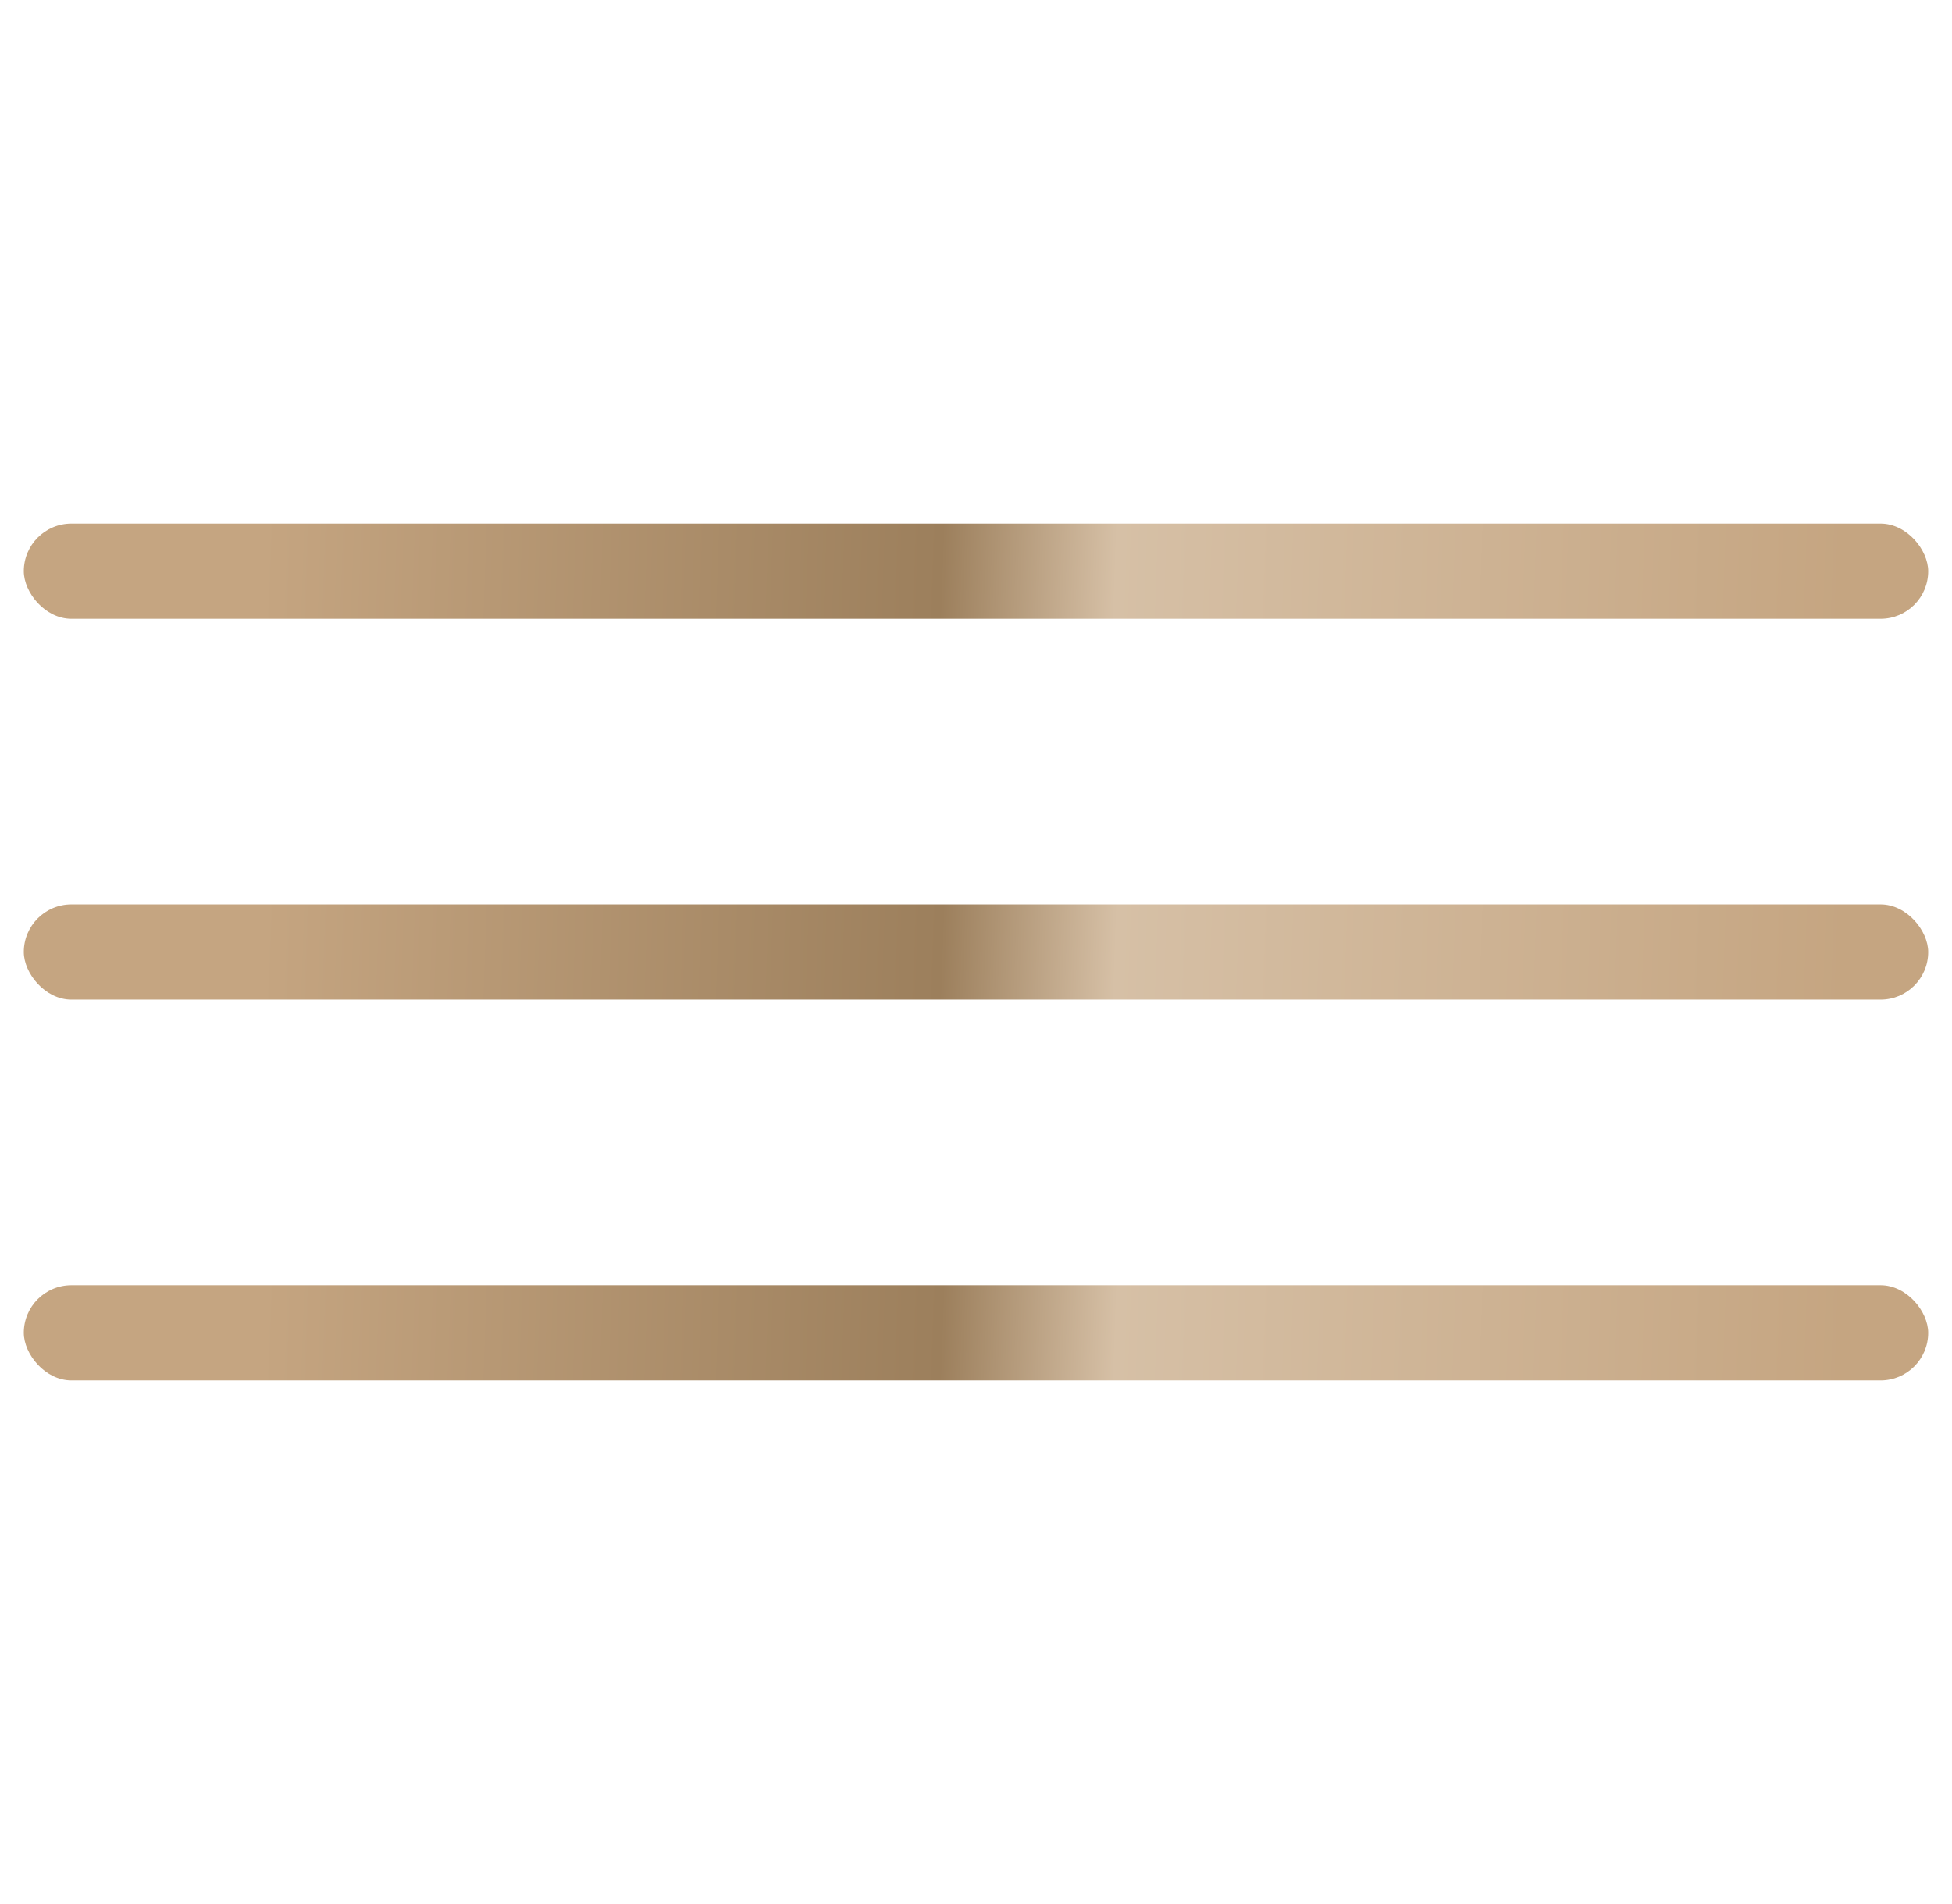
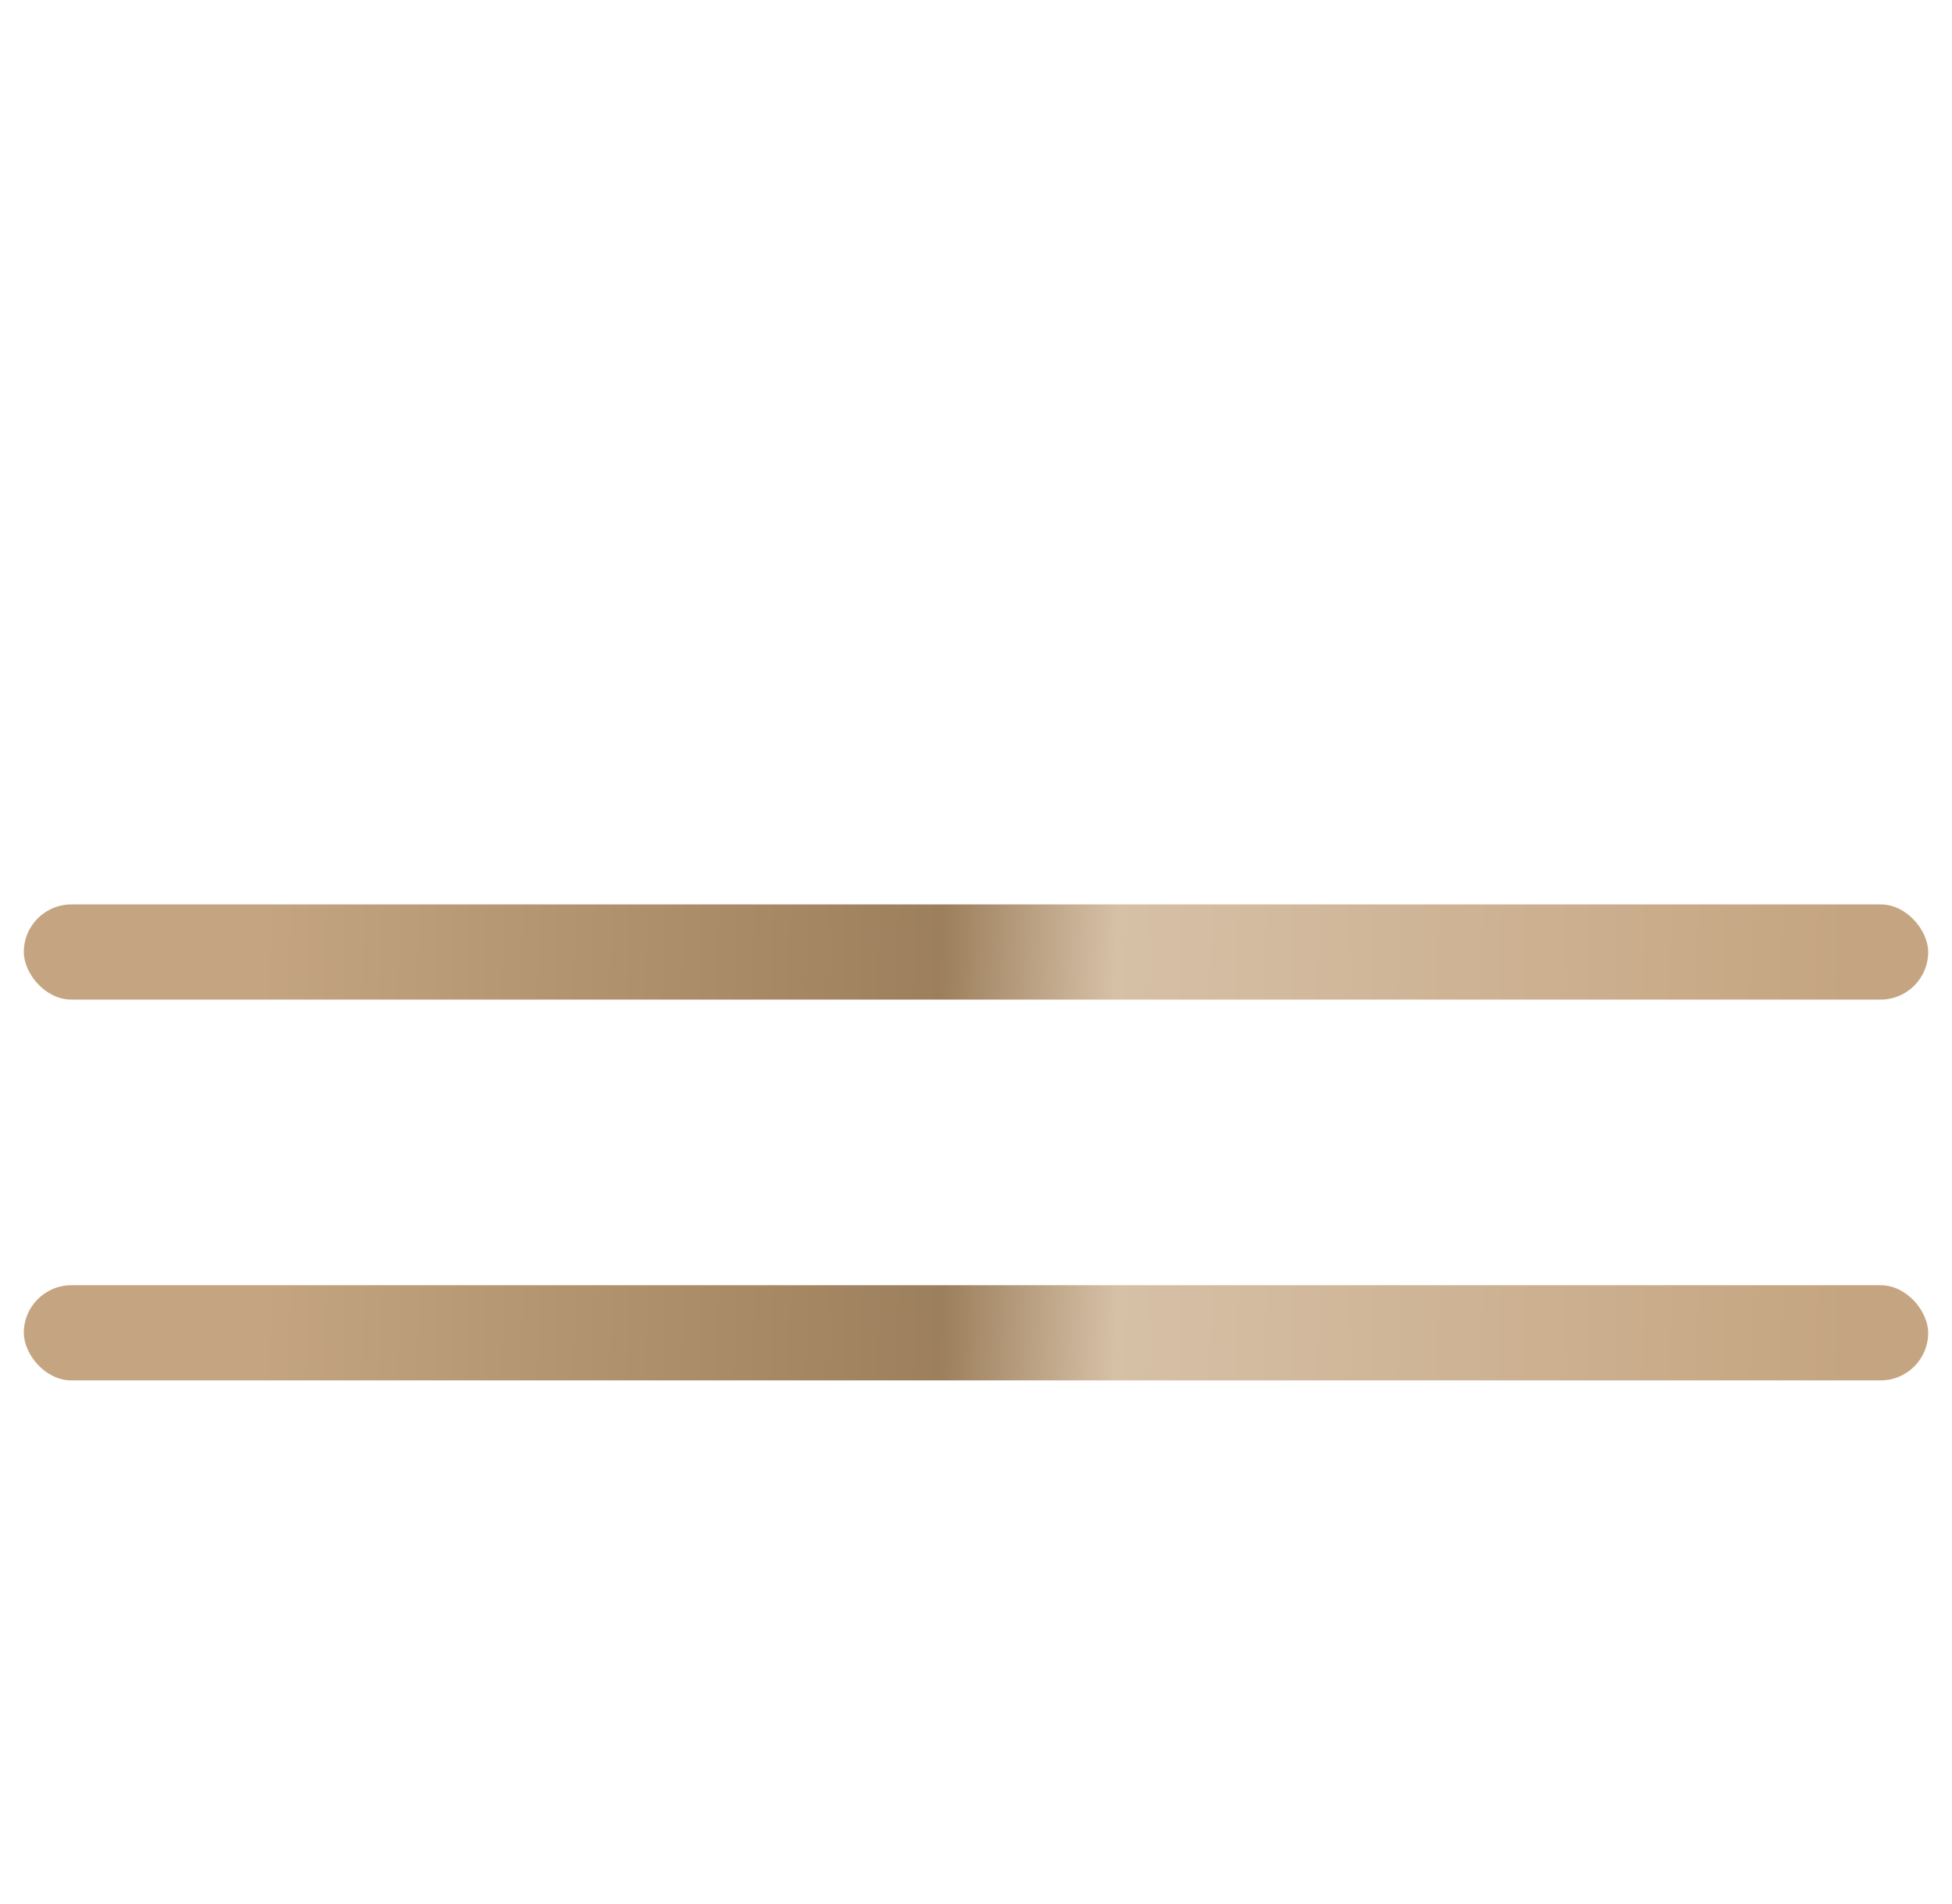
<svg xmlns="http://www.w3.org/2000/svg" width="41" height="40" viewBox="0 0 41 40" fill="none">
-   <rect x="0.5" y="11" width="40" height="2" rx="1" fill="url(#paint0_linear_125_29508)" />
  <rect x="0.5" y="19" width="40" height="2" rx="1" fill="url(#paint1_linear_125_29508)" />
  <rect x="0.5" y="27" width="40" height="2" rx="1" fill="url(#paint2_linear_125_29508)" />
  <defs>
    <linearGradient id="paint0_linear_125_29508" x1="1.416" y1="10.674" x2="38.775" y2="12.009" gradientUnits="userSpaceOnUse">
      <stop offset="0.11" stop-color="#C5A581" />
      <stop offset="0.492" stop-color="#9C7F5C" />
      <stop offset="0.59" stop-color="#D6C0A6" />
      <stop offset="1" stop-color="#C5A581" />
    </linearGradient>
    <linearGradient id="paint1_linear_125_29508" x1="1.416" y1="18.674" x2="38.775" y2="20.009" gradientUnits="userSpaceOnUse">
      <stop offset="0.11" stop-color="#C5A581" />
      <stop offset="0.492" stop-color="#9C7F5C" />
      <stop offset="0.59" stop-color="#D6C0A6" />
      <stop offset="1" stop-color="#C5A581" />
    </linearGradient>
    <linearGradient id="paint2_linear_125_29508" x1="1.416" y1="26.674" x2="38.775" y2="28.009" gradientUnits="userSpaceOnUse">
      <stop offset="0.11" stop-color="#C5A581" />
      <stop offset="0.492" stop-color="#9C7F5C" />
      <stop offset="0.59" stop-color="#D6C0A6" />
      <stop offset="1" stop-color="#C5A581" />
    </linearGradient>
  </defs>
</svg>